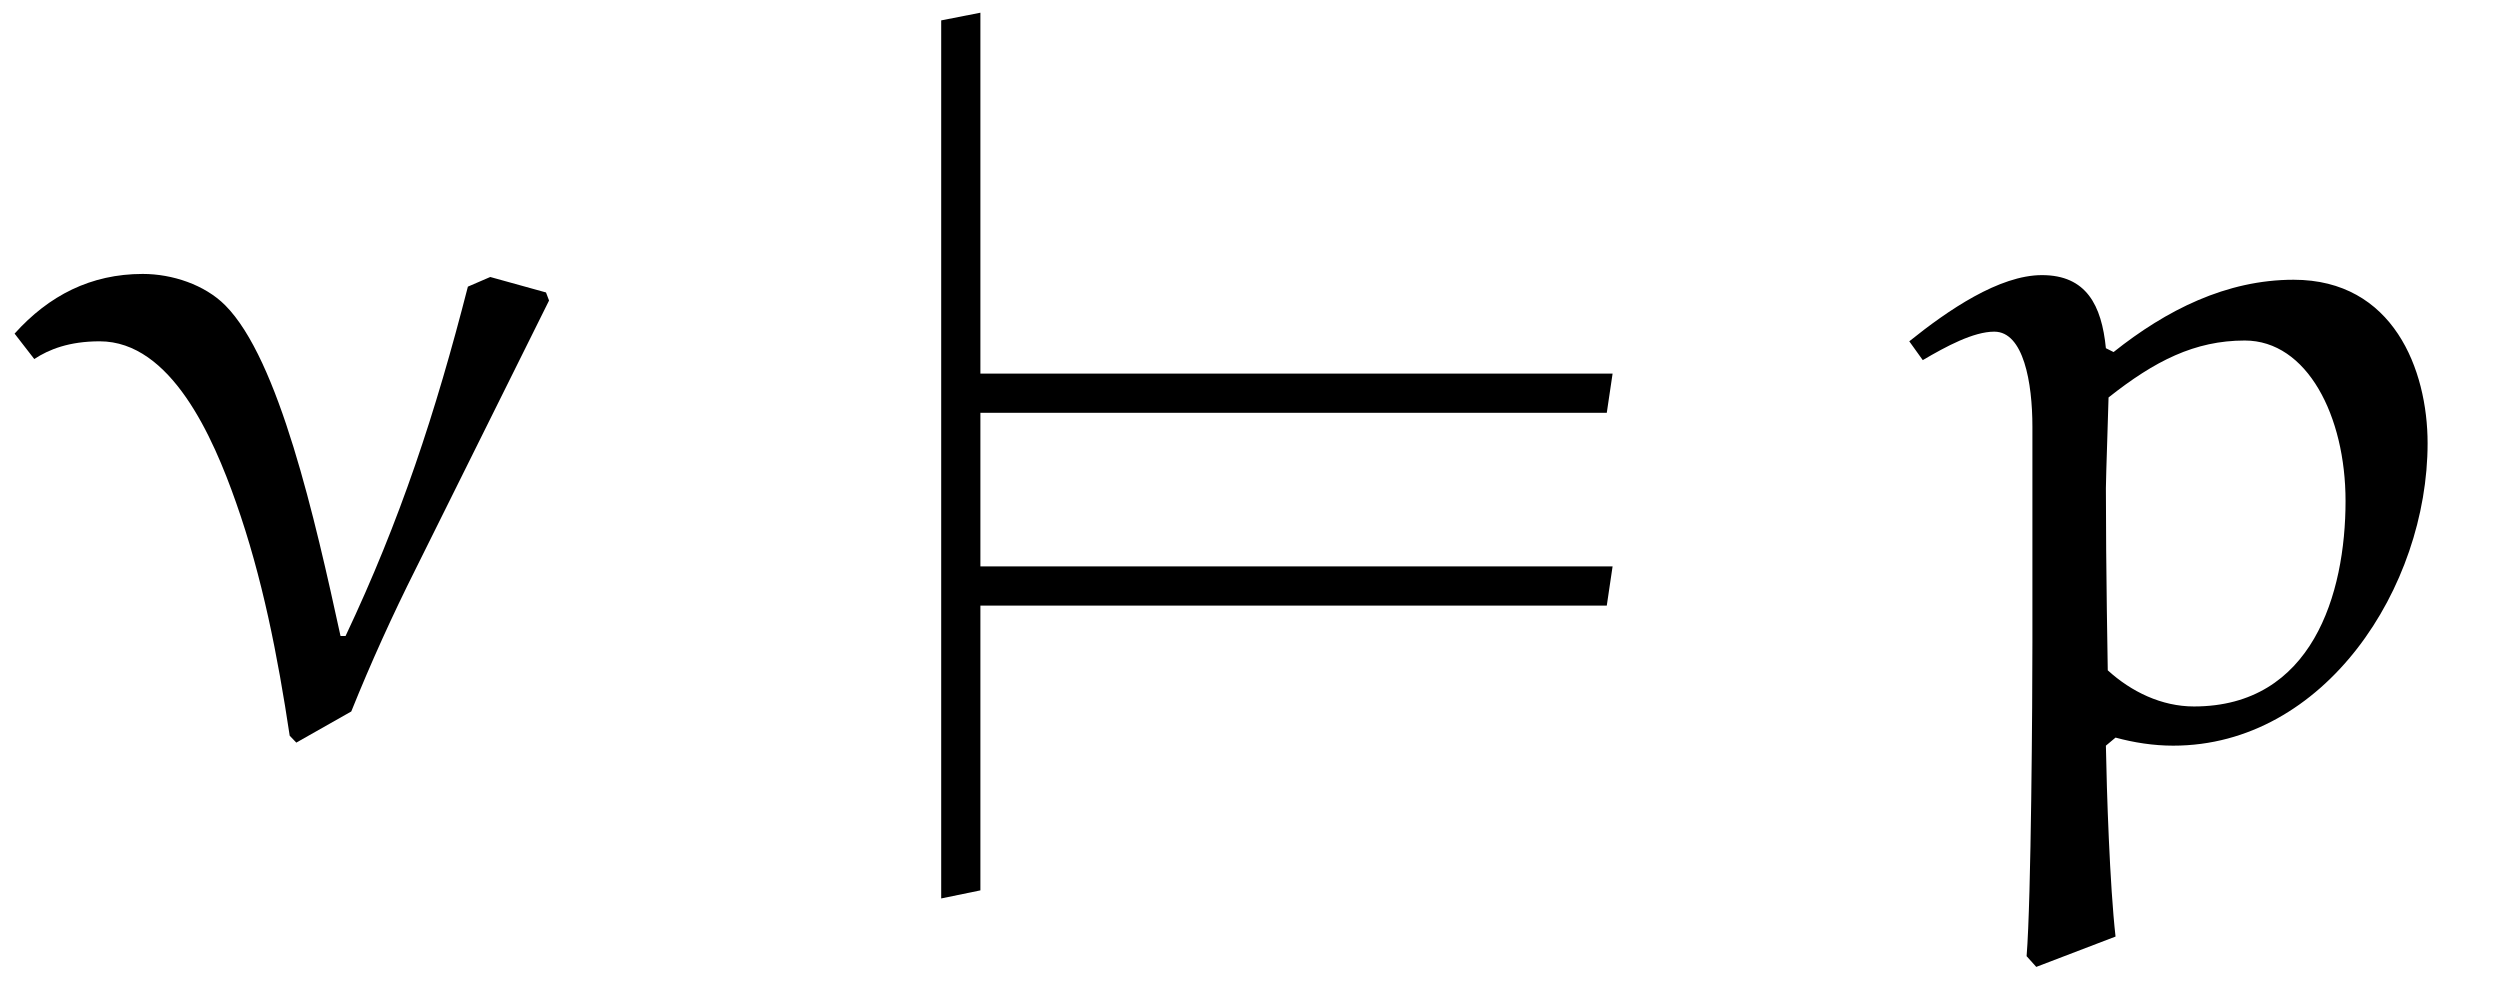
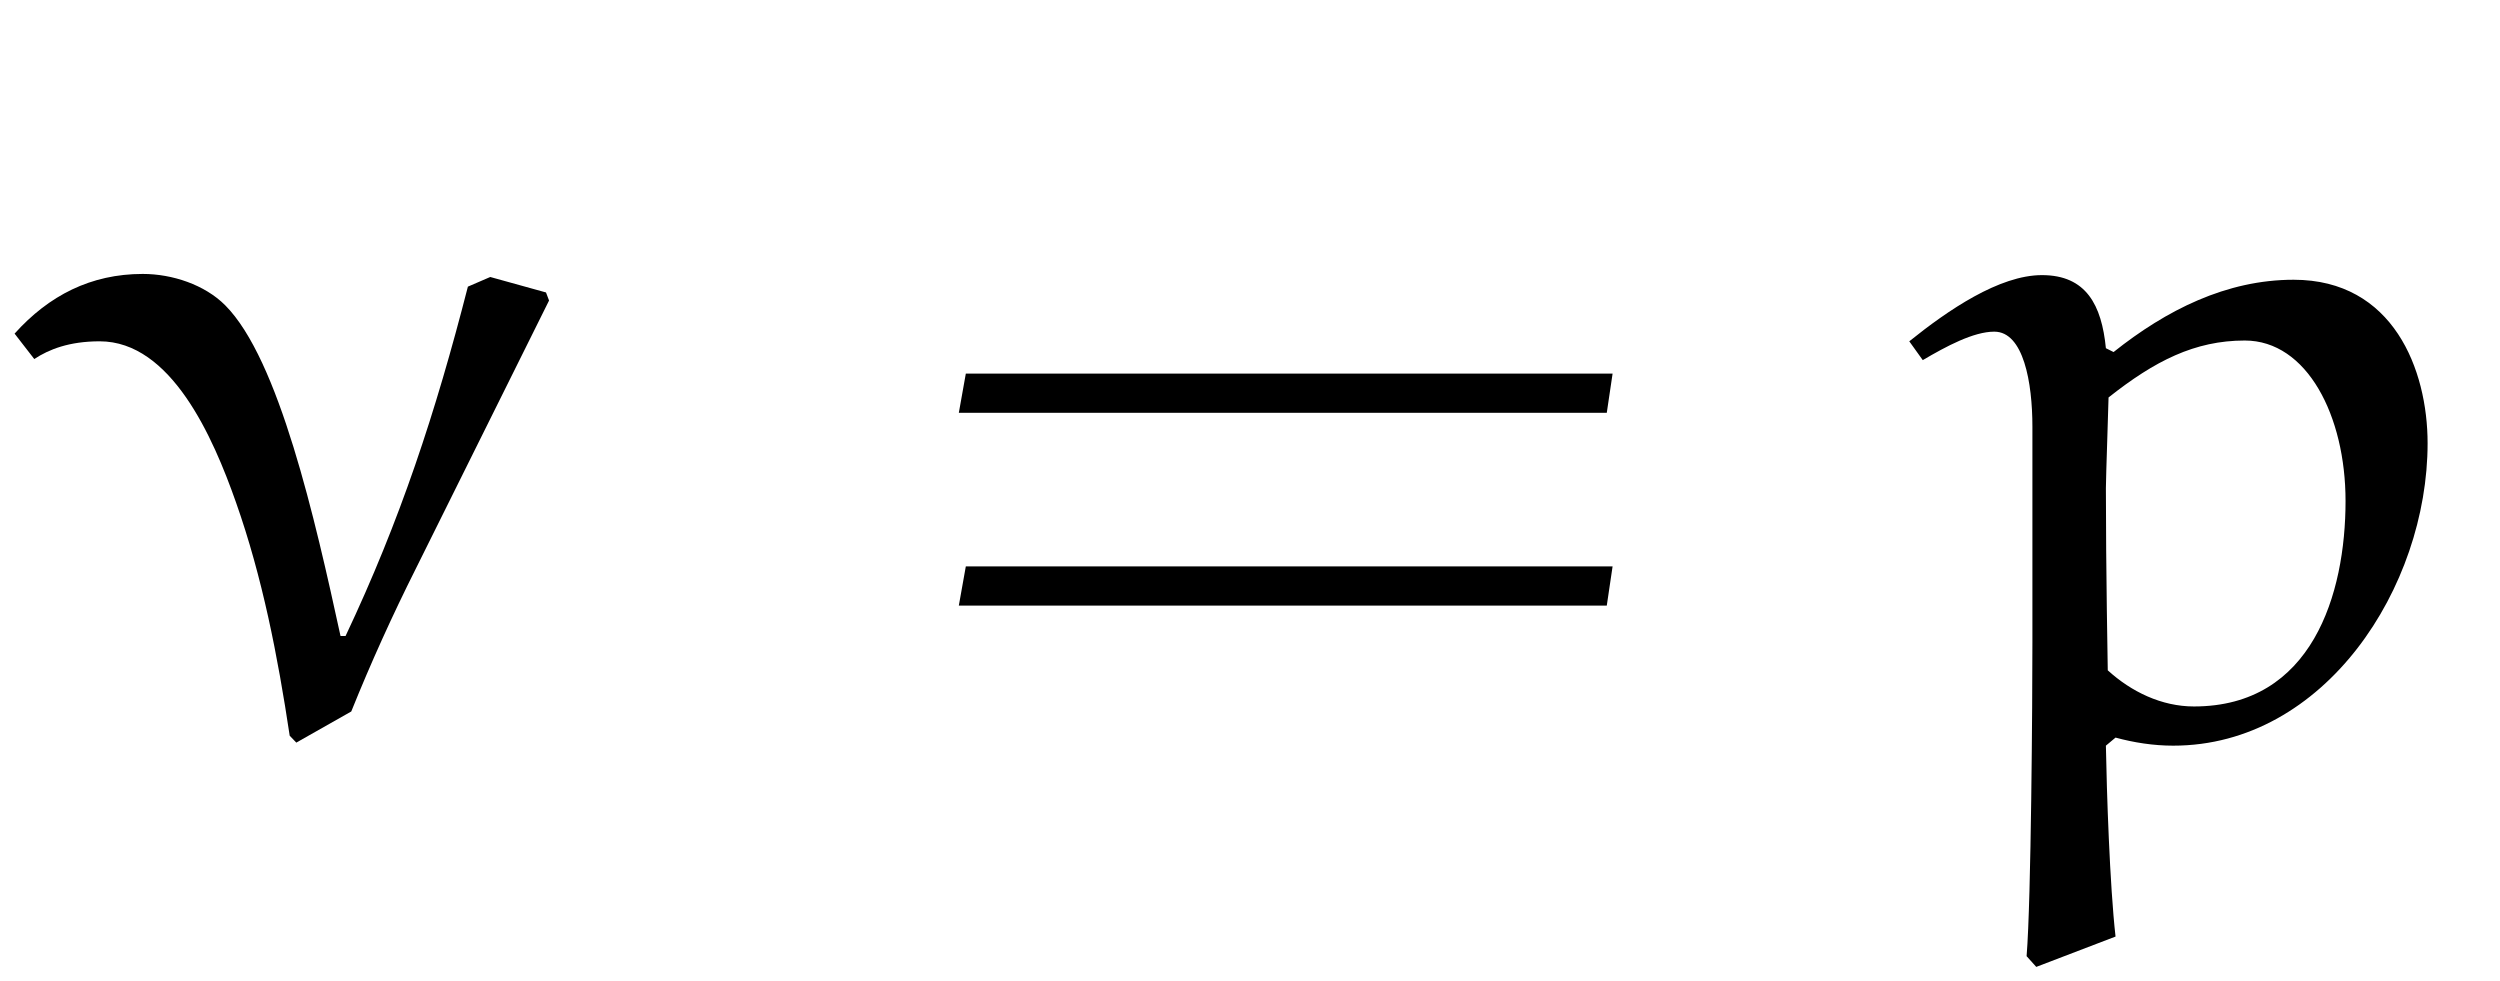
<svg xmlns="http://www.w3.org/2000/svg" width="25.38pt" height="9.96pt" viewBox="0 0 25.38 9.96" version="1.1">
  <defs>
    <clipPath id="clip1">
-       <path d="M 9 0 L 10 0 L 10 9.961 L 9 9.961 Z M 9 0 " />
-     </clipPath>
+       </clipPath>
    <clipPath id="clip2">
      <path d="M 19 2 L 25 2 L 25 9.961 L 19 9.961 Z M 19 2 " />
    </clipPath>
  </defs>
  <g id="surface1">
    <path style=" stroke:none;fill-rule:nonzero;fill:rgb(0%,0%,0%);fill-opacity:1;" d="M 5.574 3.051 L 5.543 2.969 L 4.977 2.812 L 4.75 2.91 C 4.422 4.191 4.062 5.285 3.508 6.457 L 3.457 6.457 C 3.199 5.273 2.832 3.645 2.285 3.098 C 2.078 2.891 1.75 2.781 1.449 2.781 C 0.922 2.781 0.496 3 0.148 3.387 L 0.348 3.645 C 0.496 3.547 0.703 3.465 1.012 3.465 C 1.738 3.465 2.164 4.441 2.395 5.098 C 2.664 5.859 2.82 6.664 2.941 7.469 L 3.008 7.539 L 3.566 7.223 C 3.766 6.727 3.984 6.246 4.223 5.77 L 5.574 3.051 " />
    <g clip-path="url(#clip1)" clip-rule="nonzero">
-       <path style=" stroke:none;fill-rule:nonzero;fill:rgb(0%,0%,0%);fill-opacity:1;" d="M 9.953 9.039 L 9.953 0.129 L 9.555 0.207 L 9.555 9.121 L 9.953 9.039 " />
+       <path style=" stroke:none;fill-rule:nonzero;fill:rgb(0%,0%,0%);fill-opacity:1;" d="M 9.953 9.039 L 9.953 0.129 L 9.555 9.121 L 9.953 9.039 " />
    </g>
    <path style=" stroke:none;fill-rule:nonzero;fill:rgb(0%,0%,0%);fill-opacity:1;" d="M 16.312 4.191 L 16.371 3.793 L 9.805 3.793 L 9.734 4.191 Z M 16.312 6.148 L 16.371 5.75 L 9.805 5.75 L 9.734 6.148 L 16.312 6.148 " />
    <g clip-path="url(#clip2)" clip-rule="nonzero">
      <path style=" stroke:none;fill-rule:nonzero;fill:rgb(0%,0%,0%);fill-opacity:1;" d="M 21.477 9.508 C 21.418 8.988 21.387 8.027 21.379 7.57 L 21.477 7.488 C 21.664 7.539 21.863 7.57 22.062 7.57 C 23.602 7.57 24.645 5.961 24.645 4.5 C 24.645 3.754 24.297 2.84 23.285 2.84 C 22.602 2.84 21.992 3.148 21.457 3.574 L 21.379 3.535 C 21.336 3.098 21.18 2.793 20.73 2.793 C 20.297 2.793 19.777 3.148 19.383 3.465 L 19.52 3.656 C 19.758 3.516 20.035 3.367 20.246 3.367 C 20.543 3.367 20.633 3.883 20.633 4.332 L 20.633 6.527 C 20.633 7.094 20.621 9.129 20.574 9.707 L 20.672 9.816 Z M 21.398 6.805 C 21.398 6.793 21.379 5.77 21.379 4.957 C 21.379 4.848 21.406 4.094 21.406 4.035 C 21.875 3.664 22.281 3.457 22.789 3.457 C 23.422 3.457 23.812 4.223 23.812 5.086 C 23.812 6.031 23.473 7.172 22.273 7.172 C 21.945 7.172 21.637 7.023 21.398 6.805 " />
    </g>
  </g>
</svg>